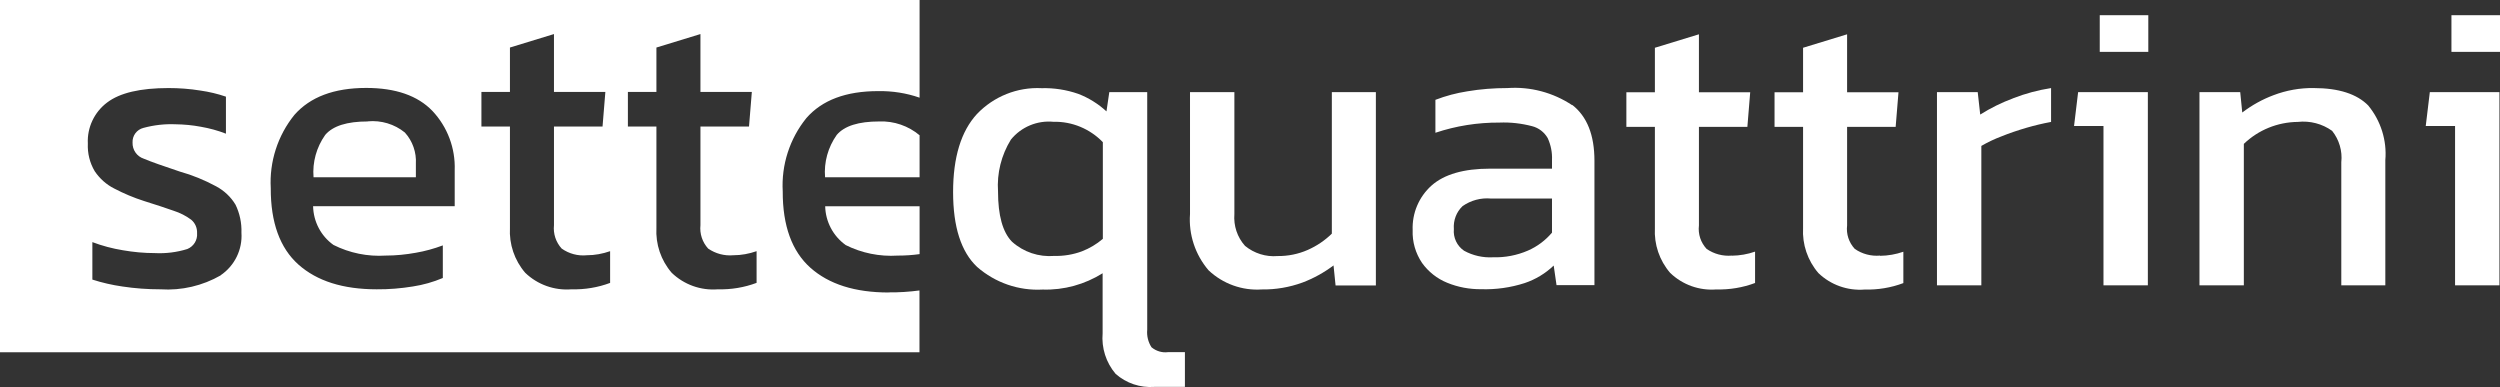
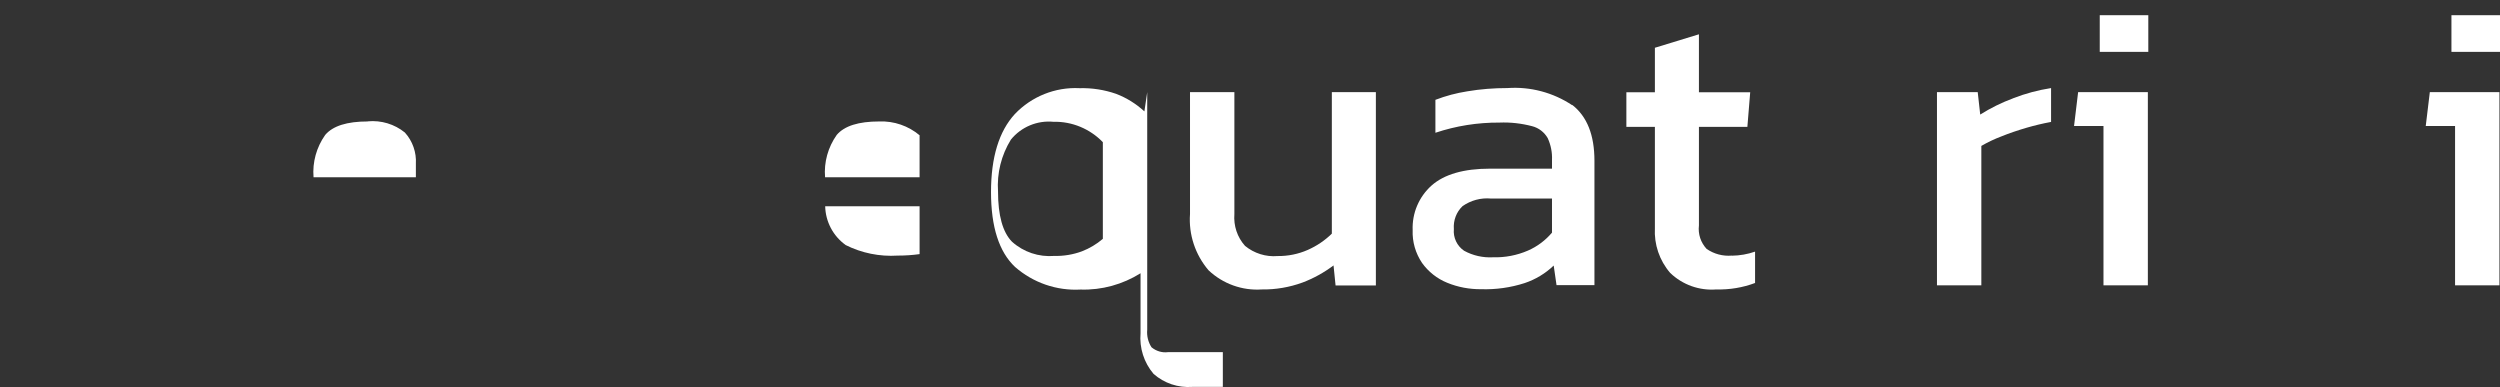
<svg xmlns="http://www.w3.org/2000/svg" id="a" viewBox="0 0 220.86 34.19">
  <rect x="0" y="0" width="220.86" height="34.19" fill="#333333" stroke="none" />
  <defs>
    <style>      .cls-1 {        fill: #fff;      }    </style>
  </defs>
  <path id="b" class="cls-1" d="m32.49,10.73c-1.83,0-3.08.39-3.76,1.19-.77,1.09-1.14,2.41-1.03,3.74h9.04v-1.19c.06-1.01-.29-2.01-.97-2.76-.92-.75-2.1-1.1-3.28-.99" />
  <path id="c" class="cls-1" d="m77.68,10.73c-1.83,0-3.08.39-3.76,1.19-.77,1.09-1.14,2.41-1.03,3.74h8.35v-3.71c-.99-.83-2.26-1.27-3.56-1.22" />
  <path id="d" class="cls-1" d="m74.69,21.64c1.43.72,3.02,1.04,4.61.94.65,0,1.29-.04,1.94-.13v-4.23h-8.34c.03,1.36.7,2.63,1.8,3.42" />
-   <path id="e" class="cls-1" d="m78.51,25.84c-2.98,0-5.28-.73-6.92-2.19-1.63-1.46-2.45-3.71-2.44-6.74-.13-2.34.61-4.65,2.09-6.48,1.39-1.59,3.5-2.38,6.34-2.38,1.25-.02,2.49.17,3.66.58V0H0v31.12h81.23v-5.46c-.9.12-1.81.18-2.73.17m-58.99-1.51c-1.62.93-3.47,1.36-5.33,1.24-1.13,0-2.25-.08-3.37-.25-.9-.13-1.78-.33-2.65-.61v-3.31c.87.33,1.78.57,2.7.72.93.16,1.87.25,2.81.25.97.05,1.95-.07,2.88-.36.56-.23.91-.79.86-1.4.02-.46-.17-.9-.52-1.19-.47-.35-.99-.61-1.55-.79-.68-.24-1.55-.53-2.61-.86-.91-.29-1.79-.66-2.63-1.1-.7-.35-1.29-.88-1.73-1.53-.44-.74-.65-1.59-.61-2.45-.07-1.41.57-2.77,1.7-3.62,1.13-.86,2.94-1.28,5.43-1.28.94,0,1.88.07,2.81.22.77.11,1.53.29,2.26.54v3.27c-.72-.28-1.46-.48-2.21-.61-.74-.14-1.49-.21-2.25-.22-.95-.04-1.91.07-2.83.32-.59.15-.99.69-.96,1.3-.02.64.38,1.22.99,1.42.66.28,1.73.65,3.19,1.14,1.11.31,2.18.75,3.2,1.3.71.38,1.31.94,1.72,1.63.37.77.55,1.61.52,2.47.1,1.49-.6,2.92-1.84,3.76m20.67-6.1h-12.5c.03,1.36.69,2.63,1.8,3.42,1.43.72,3.02,1.04,4.61.94.89,0,1.79-.09,2.67-.25.81-.14,1.61-.36,2.38-.65v2.88c-.85.36-1.74.61-2.65.75-1.05.17-2.12.26-3.19.25-2.98,0-5.28-.73-6.92-2.19-1.63-1.46-2.45-3.71-2.44-6.74-.13-2.34.61-4.65,2.09-6.48,1.39-1.58,3.5-2.38,6.34-2.38,2.6,0,4.55.68,5.85,2.03,1.33,1.41,2.04,3.3,1.97,5.24v3.17h0Zm13.75,6.77c-1.09.41-2.25.6-3.42.57-1.51.12-3-.41-4.09-1.46-.95-1.1-1.43-2.53-1.35-3.98v-8.94h-2.52v-3.06h2.52v-3.92l3.89-1.19v5.11h4.54l-.25,3.06h-4.29v8.71c-.08.76.17,1.51.68,2.07.65.46,1.44.67,2.23.59.7,0,1.39-.13,2.05-.36v2.8Zm12.93,0c-1.09.41-2.25.6-3.42.57-1.51.12-2.99-.41-4.08-1.46-.95-1.1-1.43-2.52-1.35-3.98v-8.94h-2.52v-3.06h2.52v-3.92l3.89-1.19v5.11h4.54l-.25,3.06h-4.29v8.71c-.08.76.17,1.51.68,2.07.65.45,1.44.66,2.23.59.7,0,1.39-.13,2.05-.36v2.8Z" />
-   <path id="f" class="cls-1" d="m103.19,31.11c-.52.07-1.05-.09-1.46-.43-.3-.46-.43-1.01-.38-1.55V8.14h-3.35l-.25,1.7c-.73-.67-1.58-1.2-2.5-1.55-1.04-.36-2.13-.53-3.23-.5-2.14-.11-4.23.73-5.71,2.28-1.4,1.52-2.11,3.82-2.11,6.9s.71,5.28,2.12,6.61c1.6,1.4,3.68,2.12,5.8,2,1.87.06,3.71-.45,5.29-1.44v5.29c-.11,1.31.3,2.6,1.15,3.6.94.83,2.17,1.24,3.42,1.15h2.7v-3.07h-1.51.02Zm-5.76-10.01c-.55.47-1.17.84-1.84,1.1-.78.29-1.61.43-2.45.41-1.37.11-2.72-.34-3.74-1.26-.82-.84-1.23-2.32-1.23-4.43-.11-1.61.29-3.22,1.14-4.59.91-1.12,2.33-1.71,3.76-1.57,1.64-.04,3.22.62,4.36,1.8v8.53h0Z" />
+   <path id="f" class="cls-1" d="m103.19,31.11c-.52.07-1.05-.09-1.46-.43-.3-.46-.43-1.01-.38-1.55V8.14l-.25,1.7c-.73-.67-1.58-1.2-2.5-1.55-1.04-.36-2.13-.53-3.23-.5-2.14-.11-4.23.73-5.71,2.28-1.4,1.52-2.11,3.82-2.11,6.9s.71,5.28,2.12,6.61c1.6,1.4,3.68,2.12,5.8,2,1.87.06,3.71-.45,5.29-1.44v5.29c-.11,1.31.3,2.6,1.15,3.6.94.83,2.17,1.24,3.42,1.15h2.7v-3.07h-1.51.02Zm-5.76-10.01c-.55.47-1.17.84-1.84,1.1-.78.29-1.61.43-2.45.41-1.37.11-2.72-.34-3.74-1.26-.82-.84-1.23-2.32-1.23-4.43-.11-1.61.29-3.22,1.14-4.59.91-1.12,2.33-1.71,3.76-1.57,1.64-.04,3.22.62,4.36,1.8v8.53h0Z" />
  <path id="g" class="cls-1" d="m117.66,8.14v12.5c-.62.61-1.34,1.09-2.13,1.44-.84.37-1.75.55-2.66.54-1.04.09-2.08-.24-2.88-.9-.69-.77-1.02-1.78-.94-2.81v-10.77h-3.92v10.77c-.13,1.81.46,3.59,1.64,4.97,1.26,1.19,2.97,1.81,4.7,1.69,1.23.02,2.45-.19,3.6-.61.98-.37,1.9-.88,2.74-1.51l.18,1.77h3.56V8.14h-3.89Z" />
  <path id="h" class="cls-1" d="m138.89,9.29c-1.69-1.12-3.69-1.65-5.71-1.51-1.19,0-2.39.09-3.56.29-.96.15-1.9.4-2.81.75v2.91c1.82-.61,3.73-.91,5.65-.9.98-.04,1.95.07,2.9.32.58.15,1.07.53,1.37,1.05.28.61.41,1.27.38,1.94v.76h-5.47c-2.33,0-4.05.5-5.17,1.49-1.12,1-1.73,2.45-1.67,3.94-.04,1.03.25,2.04.83,2.9.56.78,1.33,1.39,2.22,1.75.95.39,1.97.58,3,.57,1.3.04,2.6-.14,3.84-.54.96-.32,1.84-.85,2.57-1.55l.25,1.73h3.35v-10.98c0-2.28-.65-3.92-1.96-4.94m-1.78,11.27c-.58.69-1.31,1.24-2.14,1.6-.97.42-2.02.62-3.08.59-.89.05-1.78-.15-2.56-.58-.62-.42-.97-1.16-.9-1.91-.06-.76.22-1.51.77-2.03.73-.51,1.61-.75,2.5-.67h5.4v2.99h0Z" />
  <path id="i" class="cls-1" d="m153,22.58c-.79.07-1.58-.14-2.23-.59-.52-.56-.77-1.31-.68-2.07v-8.71h4.28l.25-3.06h-4.53V3.03l-3.89,1.19v3.93h-2.52v3.06h2.52v8.93c-.08,1.45.4,2.87,1.35,3.97,1.09,1.05,2.58,1.58,4.08,1.46,1.17.03,2.33-.16,3.42-.57v-2.77c-.66.23-1.35.35-2.05.36" />
-   <path id="j" class="cls-1" d="m166.09,22.58c-.79.07-1.58-.14-2.23-.59-.52-.56-.77-1.31-.68-2.07v-8.71h4.29l.25-3.06h-4.54V3.03l-3.89,1.19v3.93h-2.52v3.06h2.52v8.93c-.08,1.45.4,2.87,1.35,3.98,1.09,1.05,2.58,1.58,4.09,1.46,1.17.03,2.33-.16,3.42-.57v-2.77c-.66.23-1.35.35-2.05.36" />
  <path id="k" class="cls-1" d="m177.86,8.68c-1.02.38-2,.86-2.92,1.44l-.22-1.98h-3.6v17.07h3.92v-12.32c.57-.33,1.16-.61,1.77-.84.69-.28,1.43-.53,2.21-.76.72-.21,1.44-.38,2.18-.52v-2.99c-1.15.18-2.27.48-3.35.9" />
  <path id="l" class="cls-1" d="m185.5,4.58h4.29V1.34h-4.29v3.24Zm-1.91,3.56l-.36,2.99h2.6v14.08h3.92V8.14s-6.16,0-6.16,0Z" />
-   <path id="m" class="cls-1" d="m209.23,9.33c-1.01-1.03-2.62-1.55-4.83-1.55-1.21-.02-2.42.2-3.55.63-.99.37-1.92.89-2.76,1.53l-.18-1.8h-3.6v17.07h3.92v-12.5c1.28-1.23,2.98-1.92,4.76-1.94,1.08-.12,2.16.16,3.04.79.62.78.92,1.78.81,2.77v10.88h3.89v-11.06c.15-1.74-.4-3.48-1.51-4.83" />
  <path id="n" class="cls-1" d="m216.57,4.58h4.29V1.34h-4.29v3.24Zm-1.91,3.56l-.36,2.99h2.59v14.08h3.92V8.14h-6.16.01Z" />
</svg>